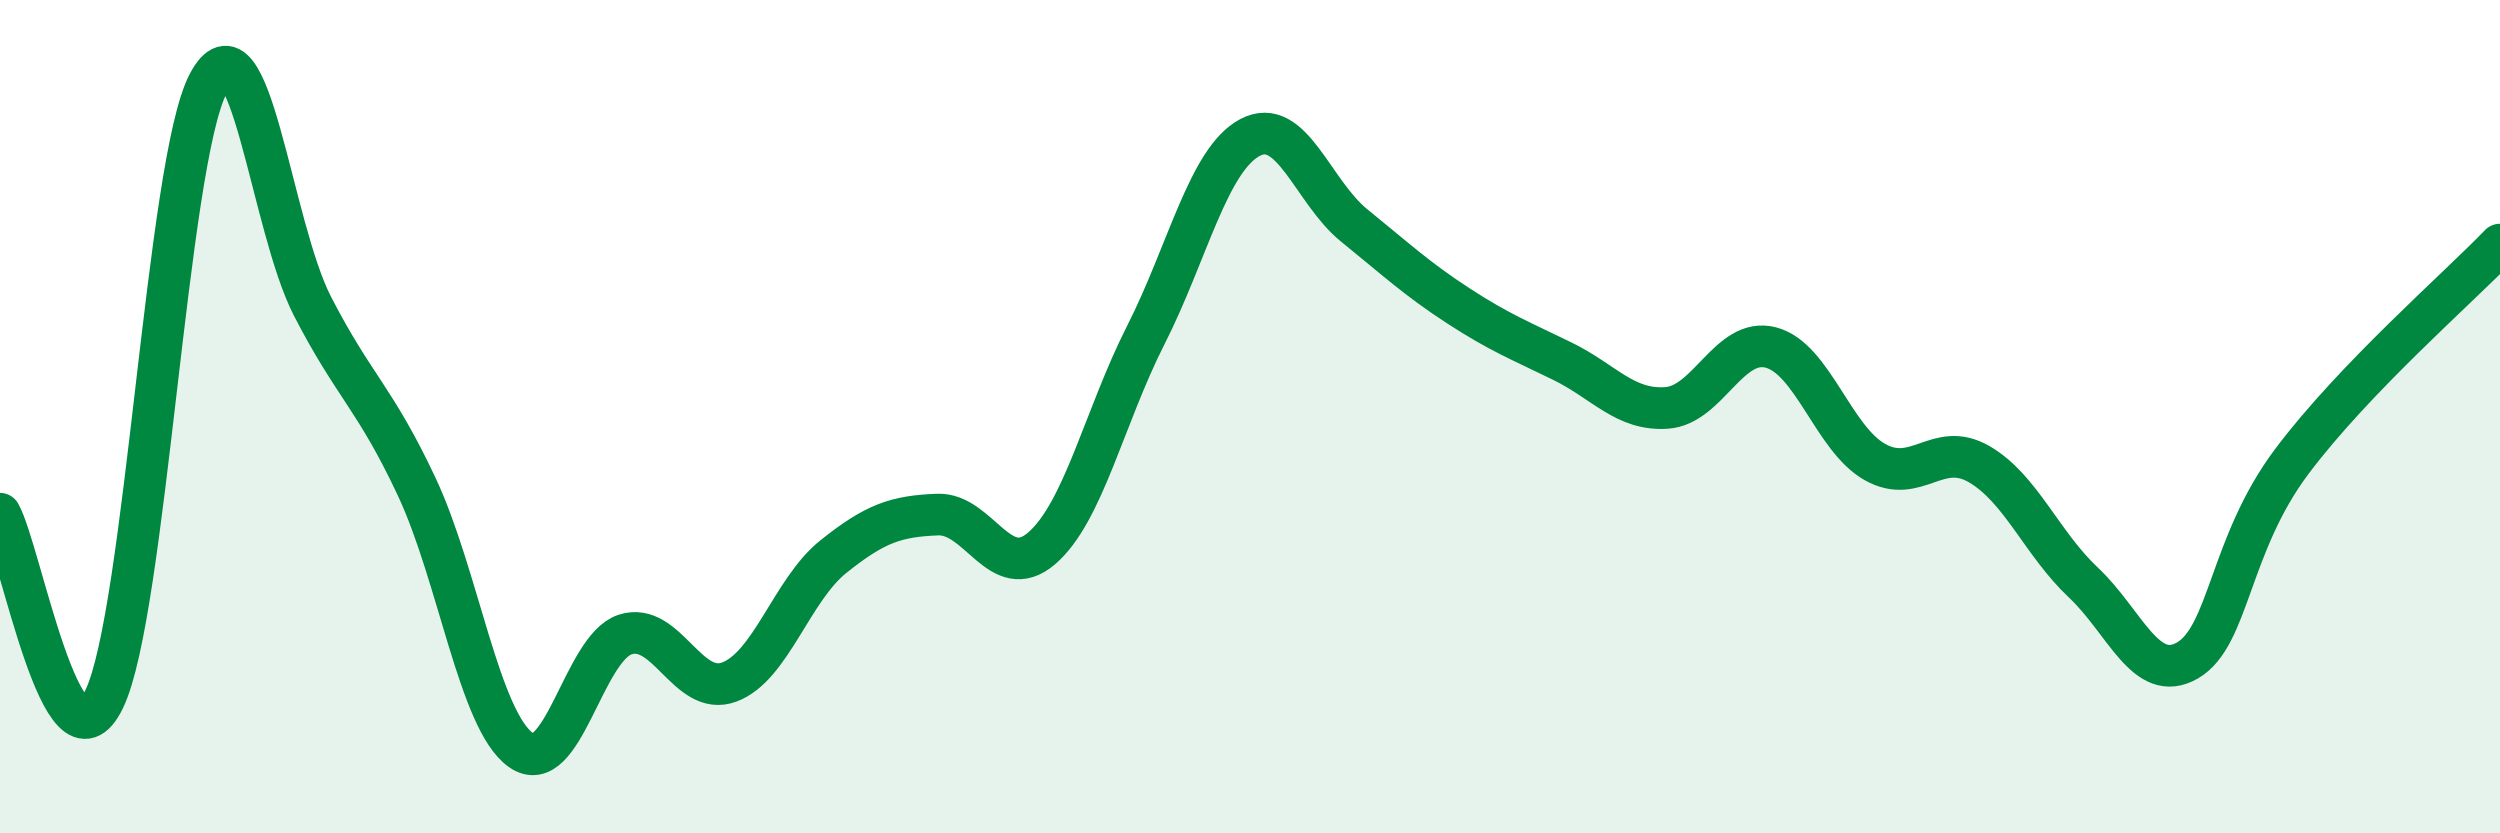
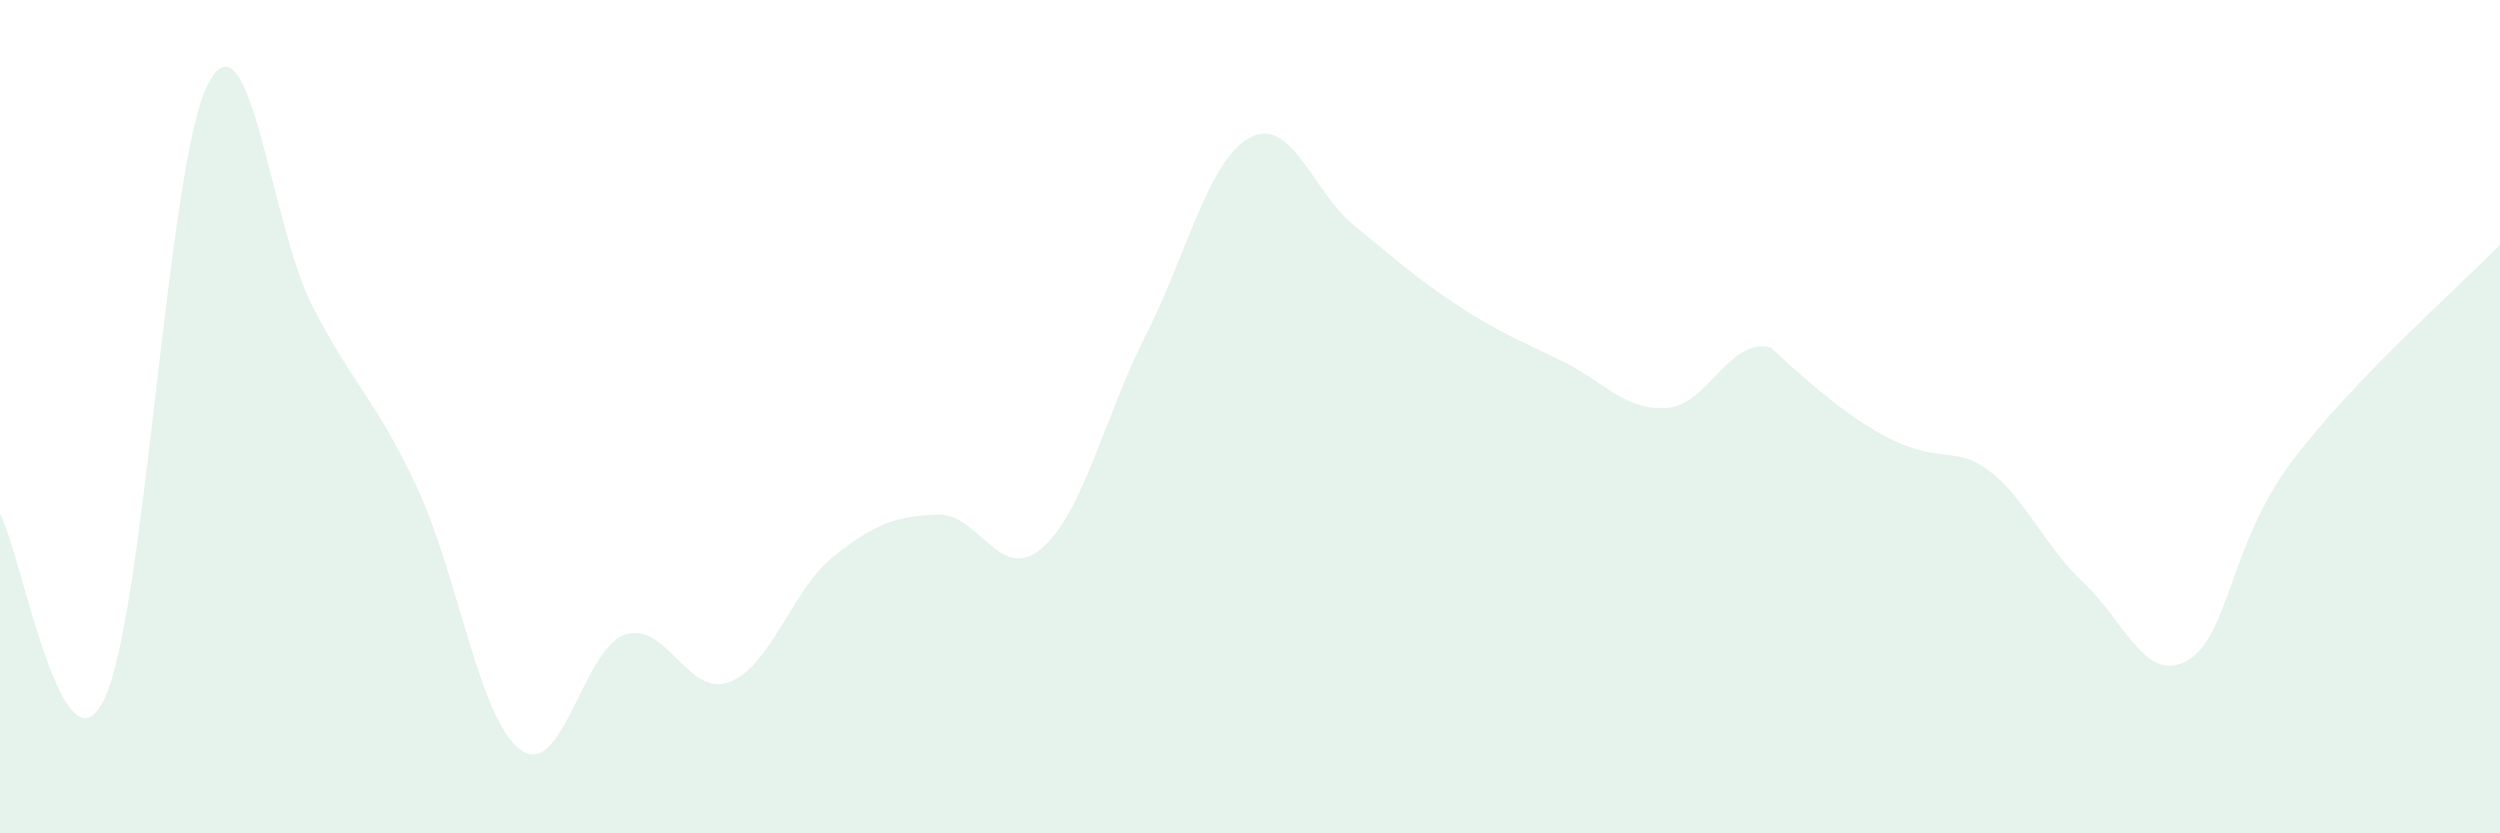
<svg xmlns="http://www.w3.org/2000/svg" width="60" height="20" viewBox="0 0 60 20">
-   <path d="M 0,12.33 C 0.5,13.22 1.5,18.85 2.5,16.78 C 3.5,14.71 4,3.89 5,2 C 6,0.11 6.5,5.41 7.5,7.35 C 8.5,9.29 9,9.55 10,11.68 C 11,13.81 11.5,17.29 12.5,18 C 13.5,18.71 14,15.56 15,15.23 C 16,14.9 16.5,16.74 17.5,16.37 C 18.5,16 19,14.16 20,13.36 C 21,12.56 21.5,12.39 22.5,12.35 C 23.5,12.31 24,14.02 25,13.16 C 26,12.3 26.5,10.01 27.5,8.04 C 28.5,6.07 29,3.83 30,3.3 C 31,2.77 31.5,4.6 32.5,5.41 C 33.5,6.22 34,6.69 35,7.34 C 36,7.99 36.5,8.18 37.5,8.67 C 38.5,9.16 39,9.86 40,9.79 C 41,9.72 41.5,8.08 42.5,8.34 C 43.5,8.6 44,10.53 45,11.09 C 46,11.65 46.5,10.56 47.5,11.14 C 48.5,11.72 49,13.04 50,13.98 C 51,14.92 51.5,16.43 52.5,15.85 C 53.5,15.27 53.5,13.08 55,11.08 C 56.5,9.08 59,6.91 60,5.87L60 20L0 20Z" fill="#008740" opacity="0.1" stroke-linecap="round" stroke-linejoin="round" />
-   <path d="M 0,12.33 C 0.5,13.22 1.5,18.85 2.5,16.78 C 3.5,14.71 4,3.89 5,2 C 6,0.11 6.5,5.41 7.5,7.35 C 8.5,9.29 9,9.55 10,11.68 C 11,13.81 11.5,17.29 12.5,18 C 13.5,18.71 14,15.56 15,15.23 C 16,14.9 16.5,16.74 17.5,16.37 C 18.5,16 19,14.16 20,13.36 C 21,12.56 21.5,12.39 22.5,12.35 C 23.5,12.31 24,14.02 25,13.16 C 26,12.3 26.5,10.01 27.5,8.04 C 28.5,6.07 29,3.83 30,3.3 C 31,2.77 31.5,4.6 32.5,5.41 C 33.5,6.22 34,6.69 35,7.34 C 36,7.99 36.5,8.18 37.5,8.67 C 38.5,9.16 39,9.86 40,9.79 C 41,9.72 41.5,8.08 42.5,8.34 C 43.5,8.6 44,10.53 45,11.09 C 46,11.65 46.5,10.56 47.5,11.14 C 48.5,11.72 49,13.04 50,13.98 C 51,14.92 51.5,16.43 52.5,15.85 C 53.5,15.27 53.5,13.08 55,11.08 C 56.5,9.08 59,6.91 60,5.87" stroke="#008740" stroke-width="1" fill="none" stroke-linecap="round" stroke-linejoin="round" />
+   <path d="M 0,12.33 C 0.5,13.22 1.5,18.85 2.5,16.78 C 3.5,14.71 4,3.89 5,2 C 6,0.11 6.5,5.41 7.5,7.35 C 8.5,9.29 9,9.55 10,11.68 C 11,13.81 11.5,17.29 12.5,18 C 13.5,18.71 14,15.56 15,15.23 C 16,14.9 16.5,16.74 17.5,16.37 C 18.5,16 19,14.16 20,13.36 C 21,12.56 21.5,12.39 22.5,12.35 C 23.5,12.31 24,14.02 25,13.16 C 26,12.3 26.5,10.01 27.5,8.04 C 28.5,6.07 29,3.83 30,3.3 C 31,2.77 31.5,4.6 32.5,5.41 C 33.5,6.22 34,6.69 35,7.34 C 36,7.99 36.5,8.18 37.5,8.67 C 38.5,9.16 39,9.86 40,9.79 C 41,9.72 41.5,8.08 42.5,8.34 C 46,11.65 46.5,10.56 47.5,11.14 C 48.5,11.72 49,13.04 50,13.98 C 51,14.92 51.5,16.43 52.5,15.85 C 53.5,15.27 53.5,13.08 55,11.08 C 56.5,9.08 59,6.91 60,5.87L60 20L0 20Z" fill="#008740" opacity="0.1" stroke-linecap="round" stroke-linejoin="round" />
</svg>